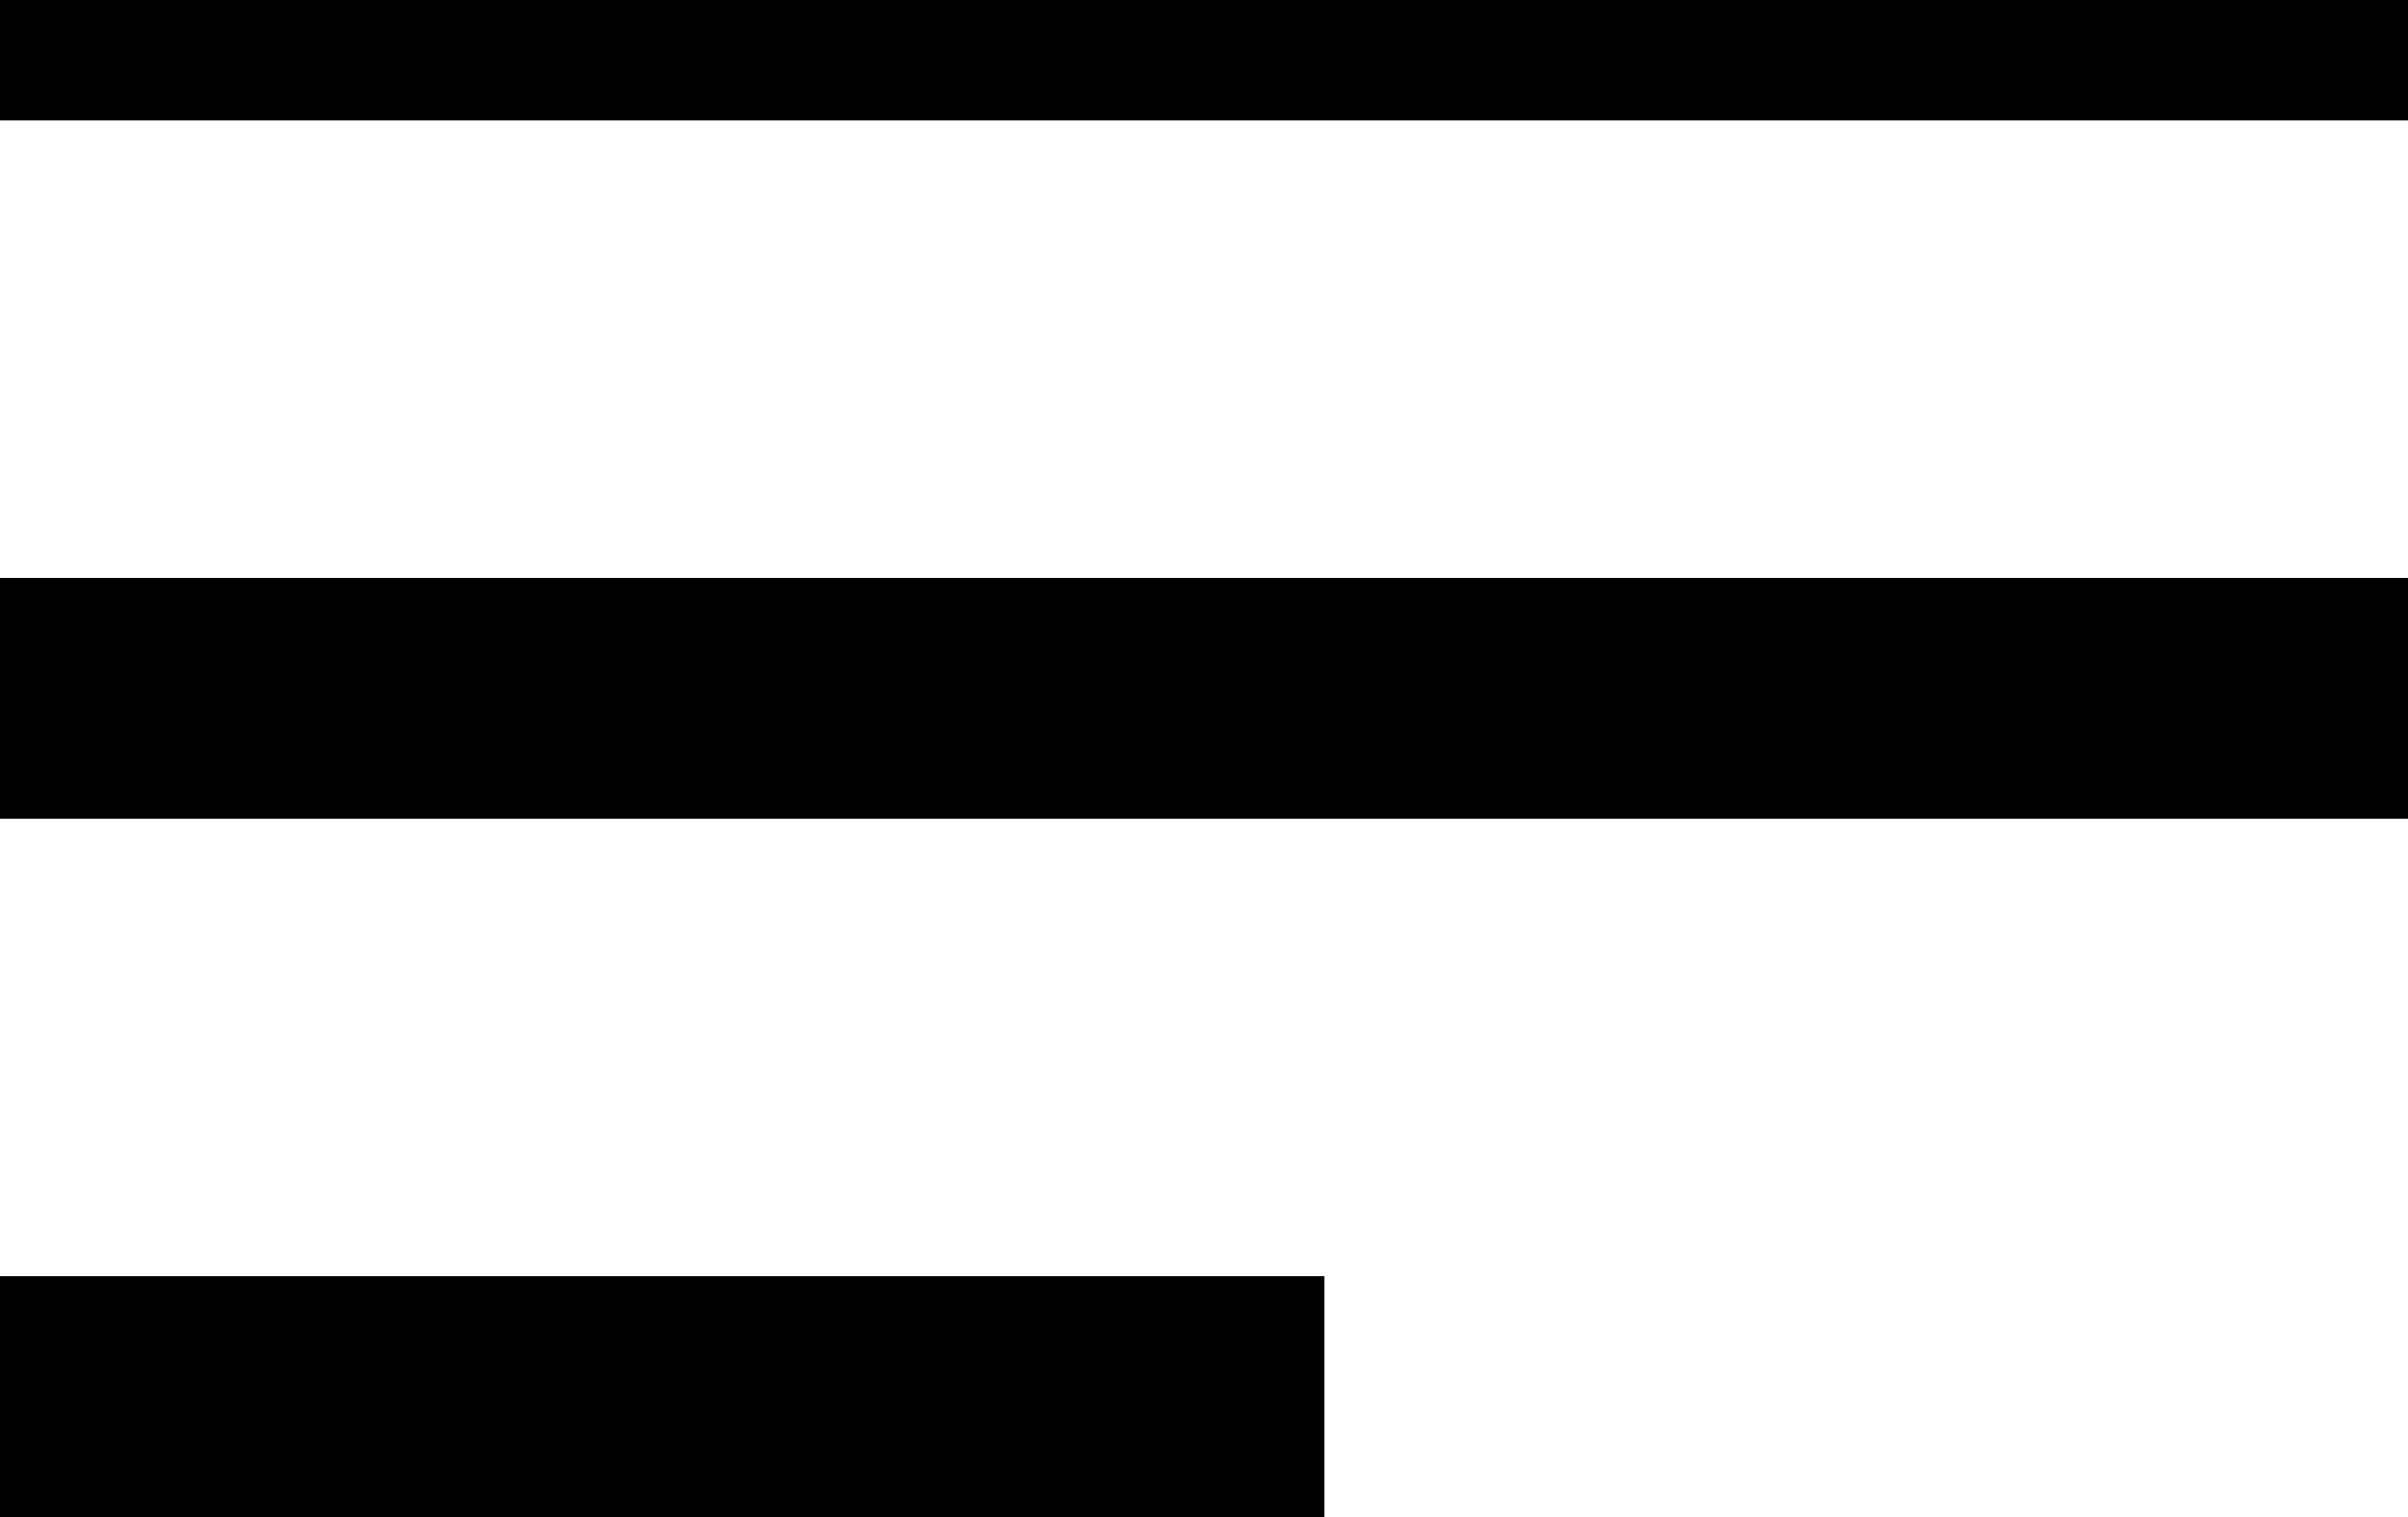
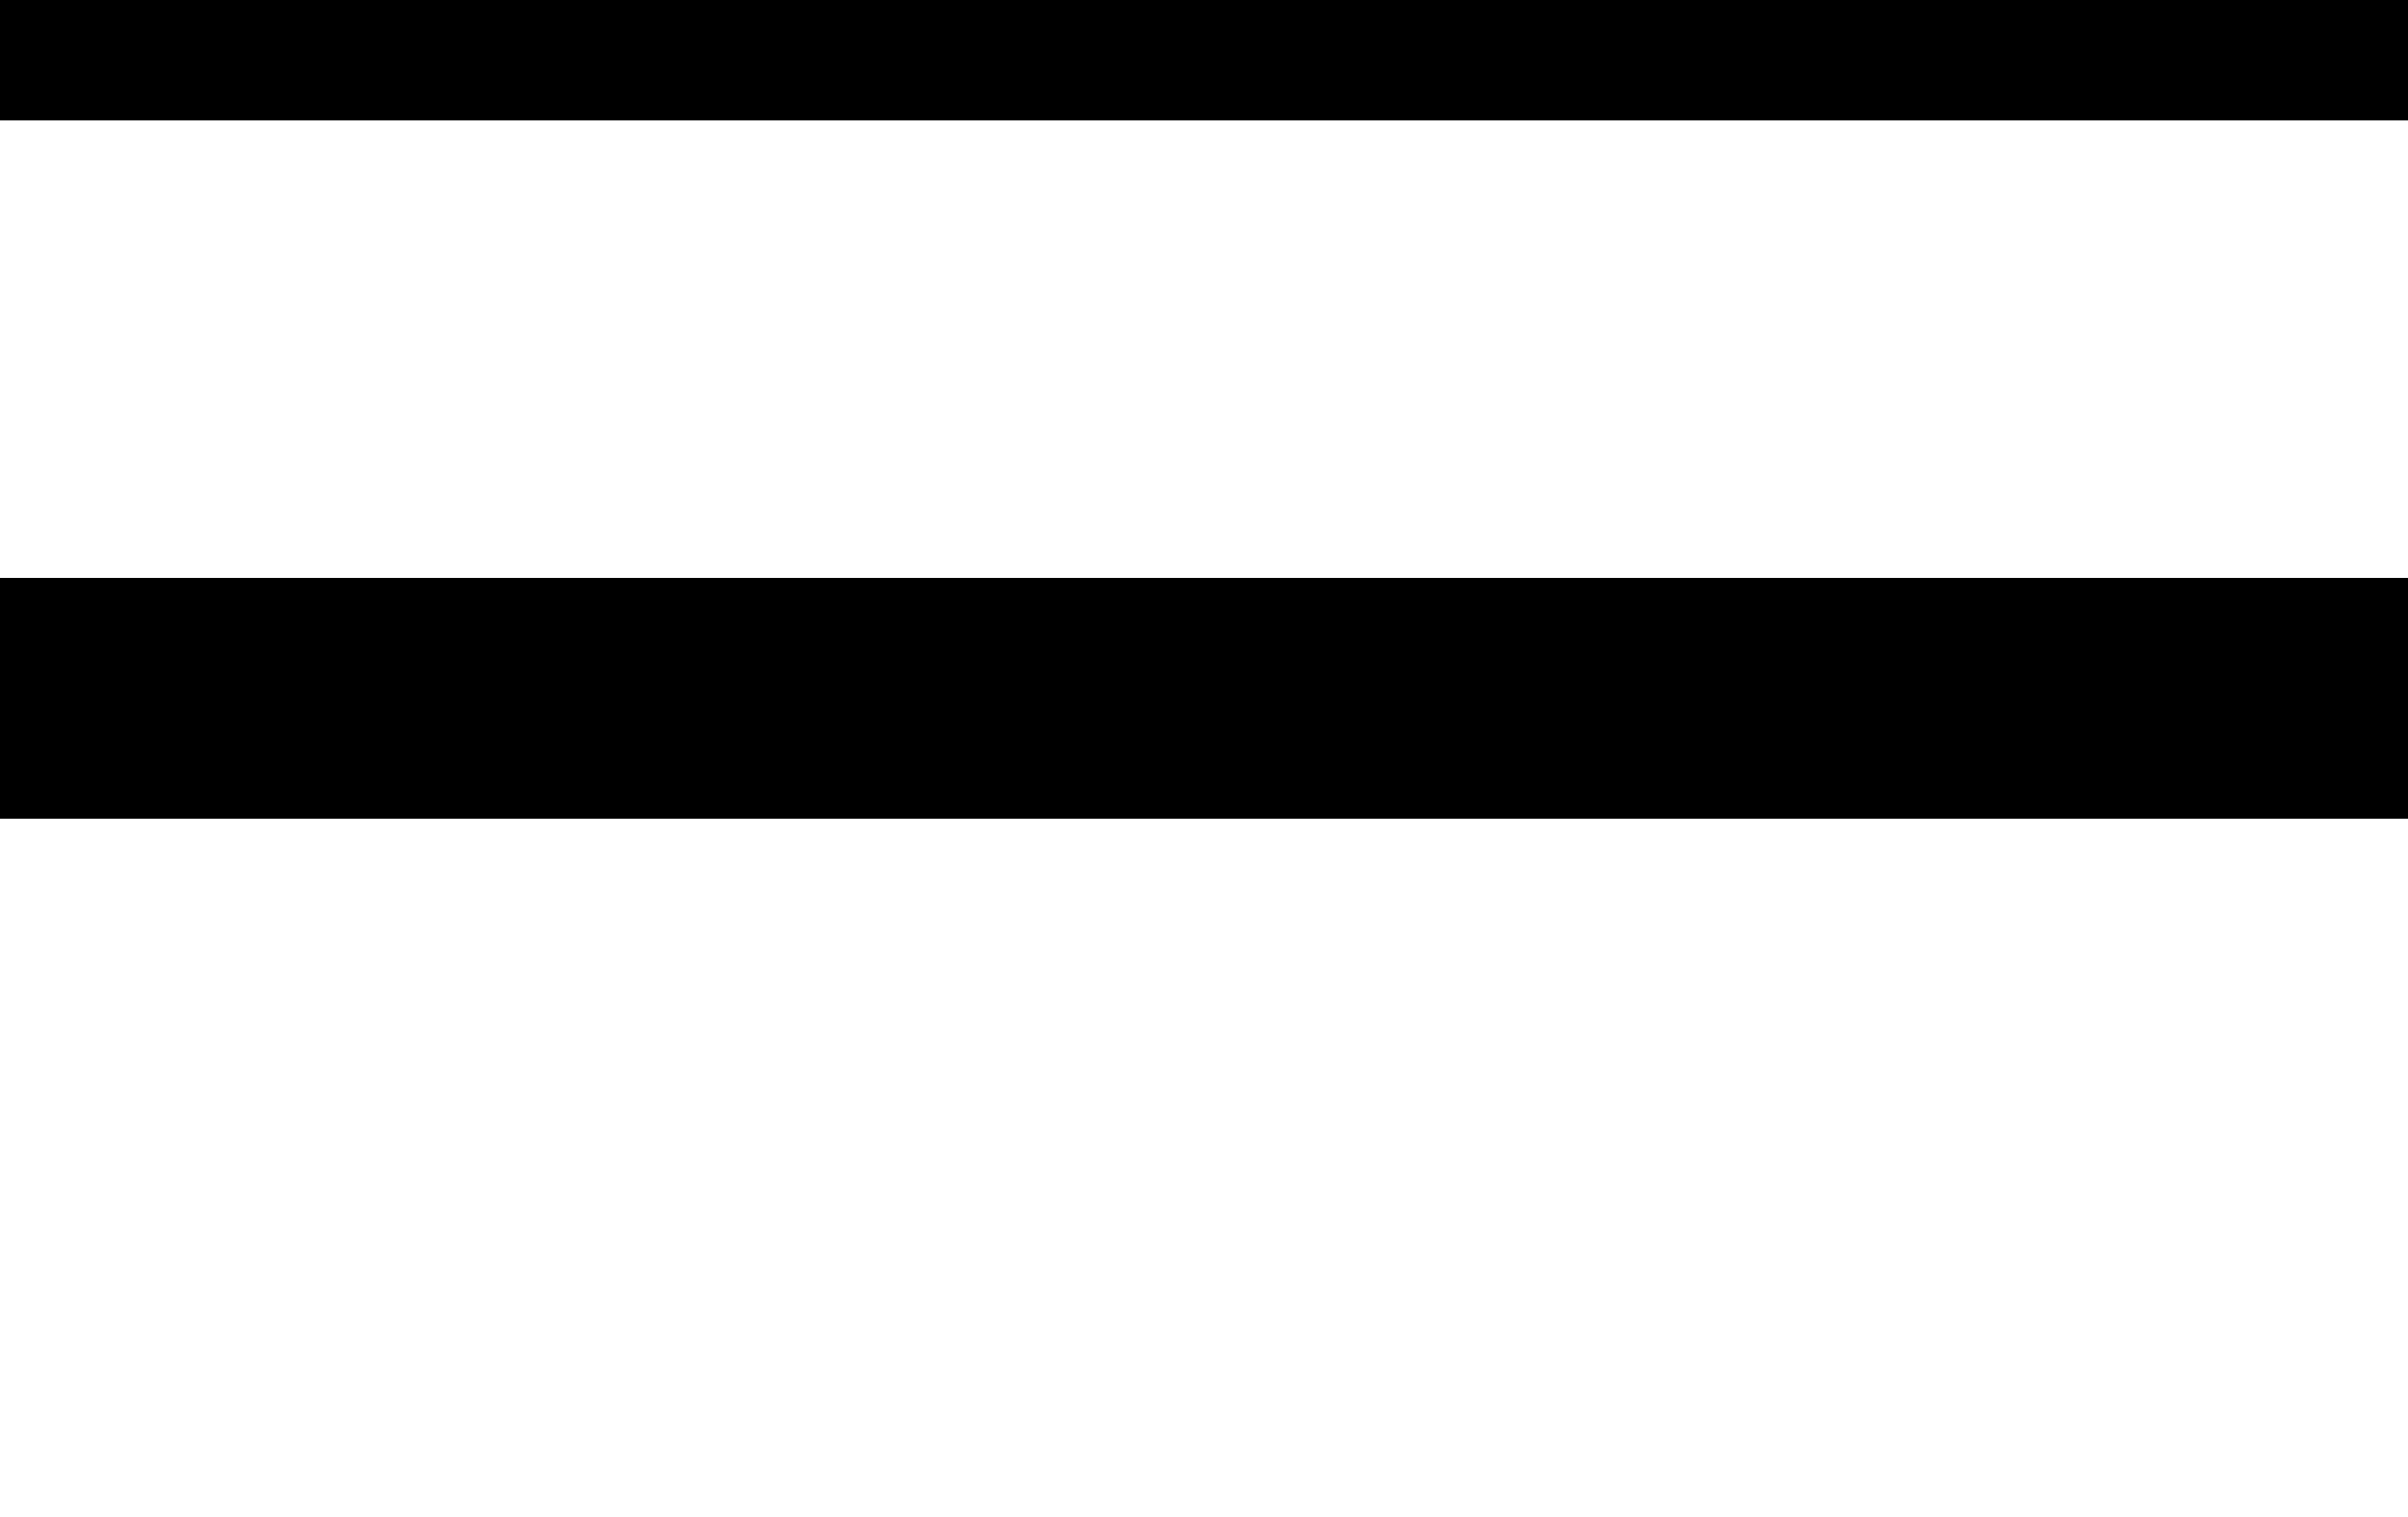
<svg xmlns="http://www.w3.org/2000/svg" id="Layer_1" x="0px" y="0px" viewBox="0 0 20 12.6" style="enable-background:new 0 0 20 12.6;" xml:space="preserve">
  <rect y="4.8" width="20" height="2" />
  <rect y="-1" width="20" height="2" />
-   <rect x="0" y="10.6" width="11" height="2" />
</svg>